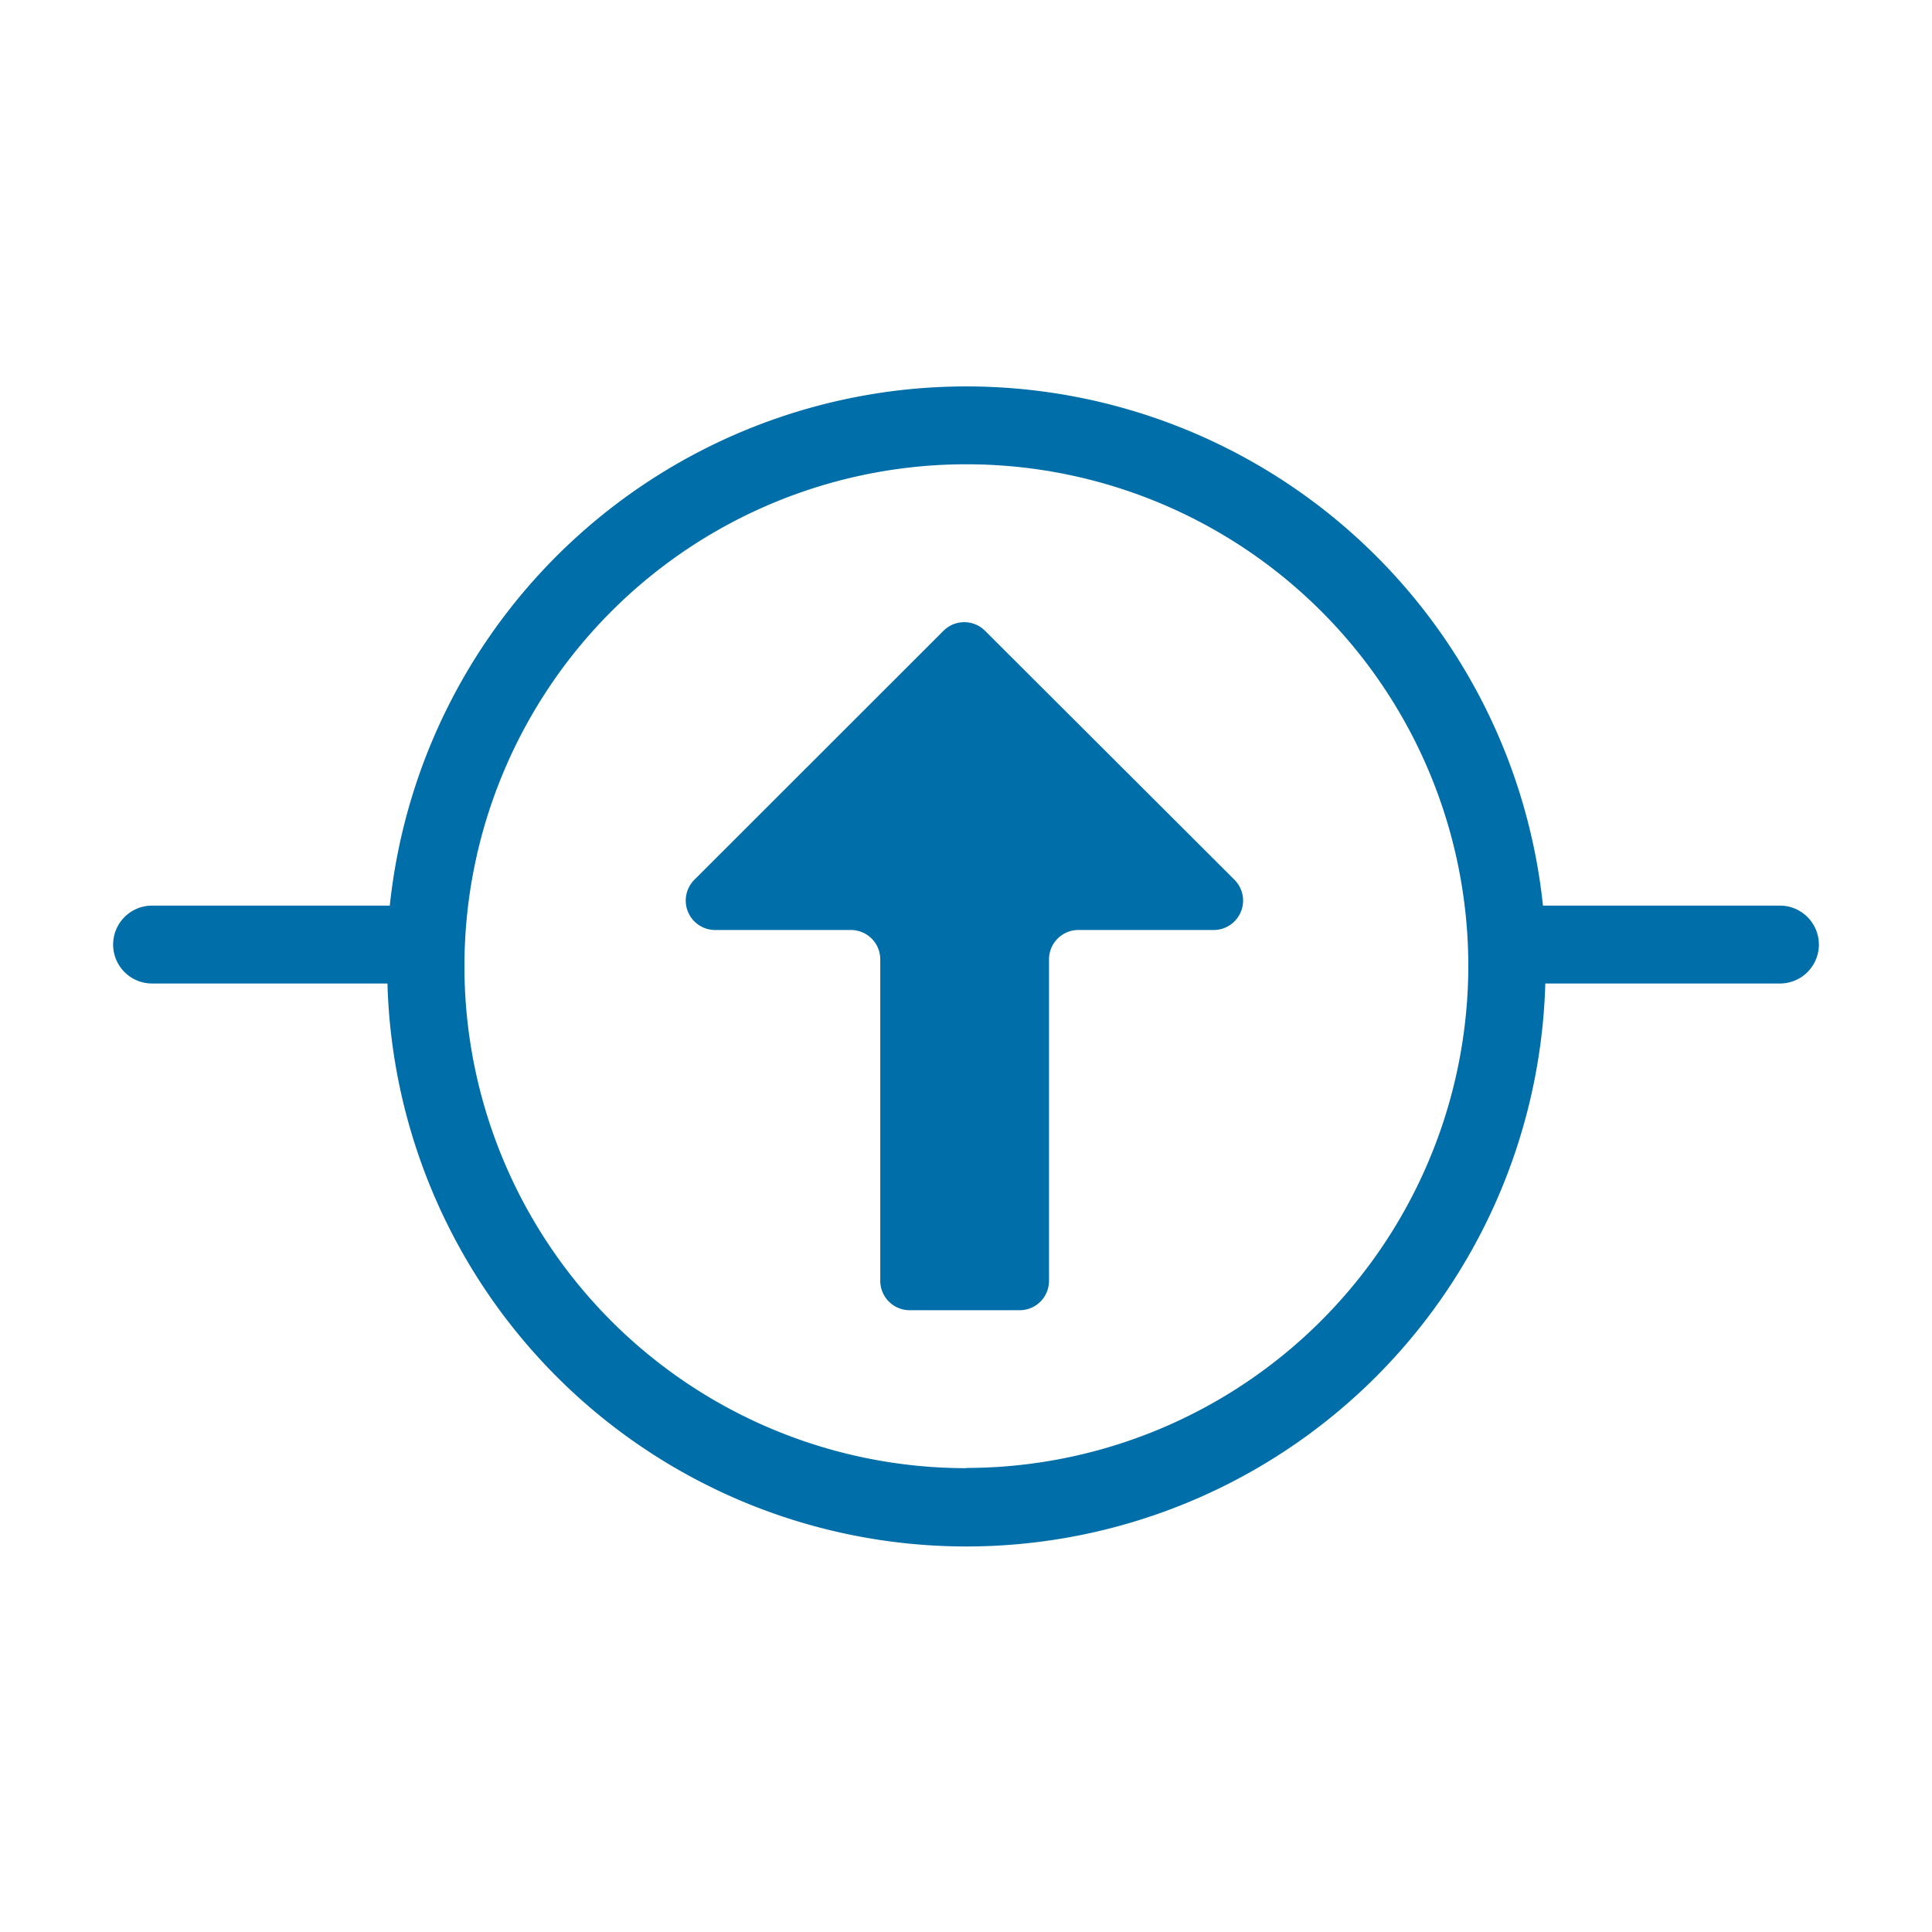
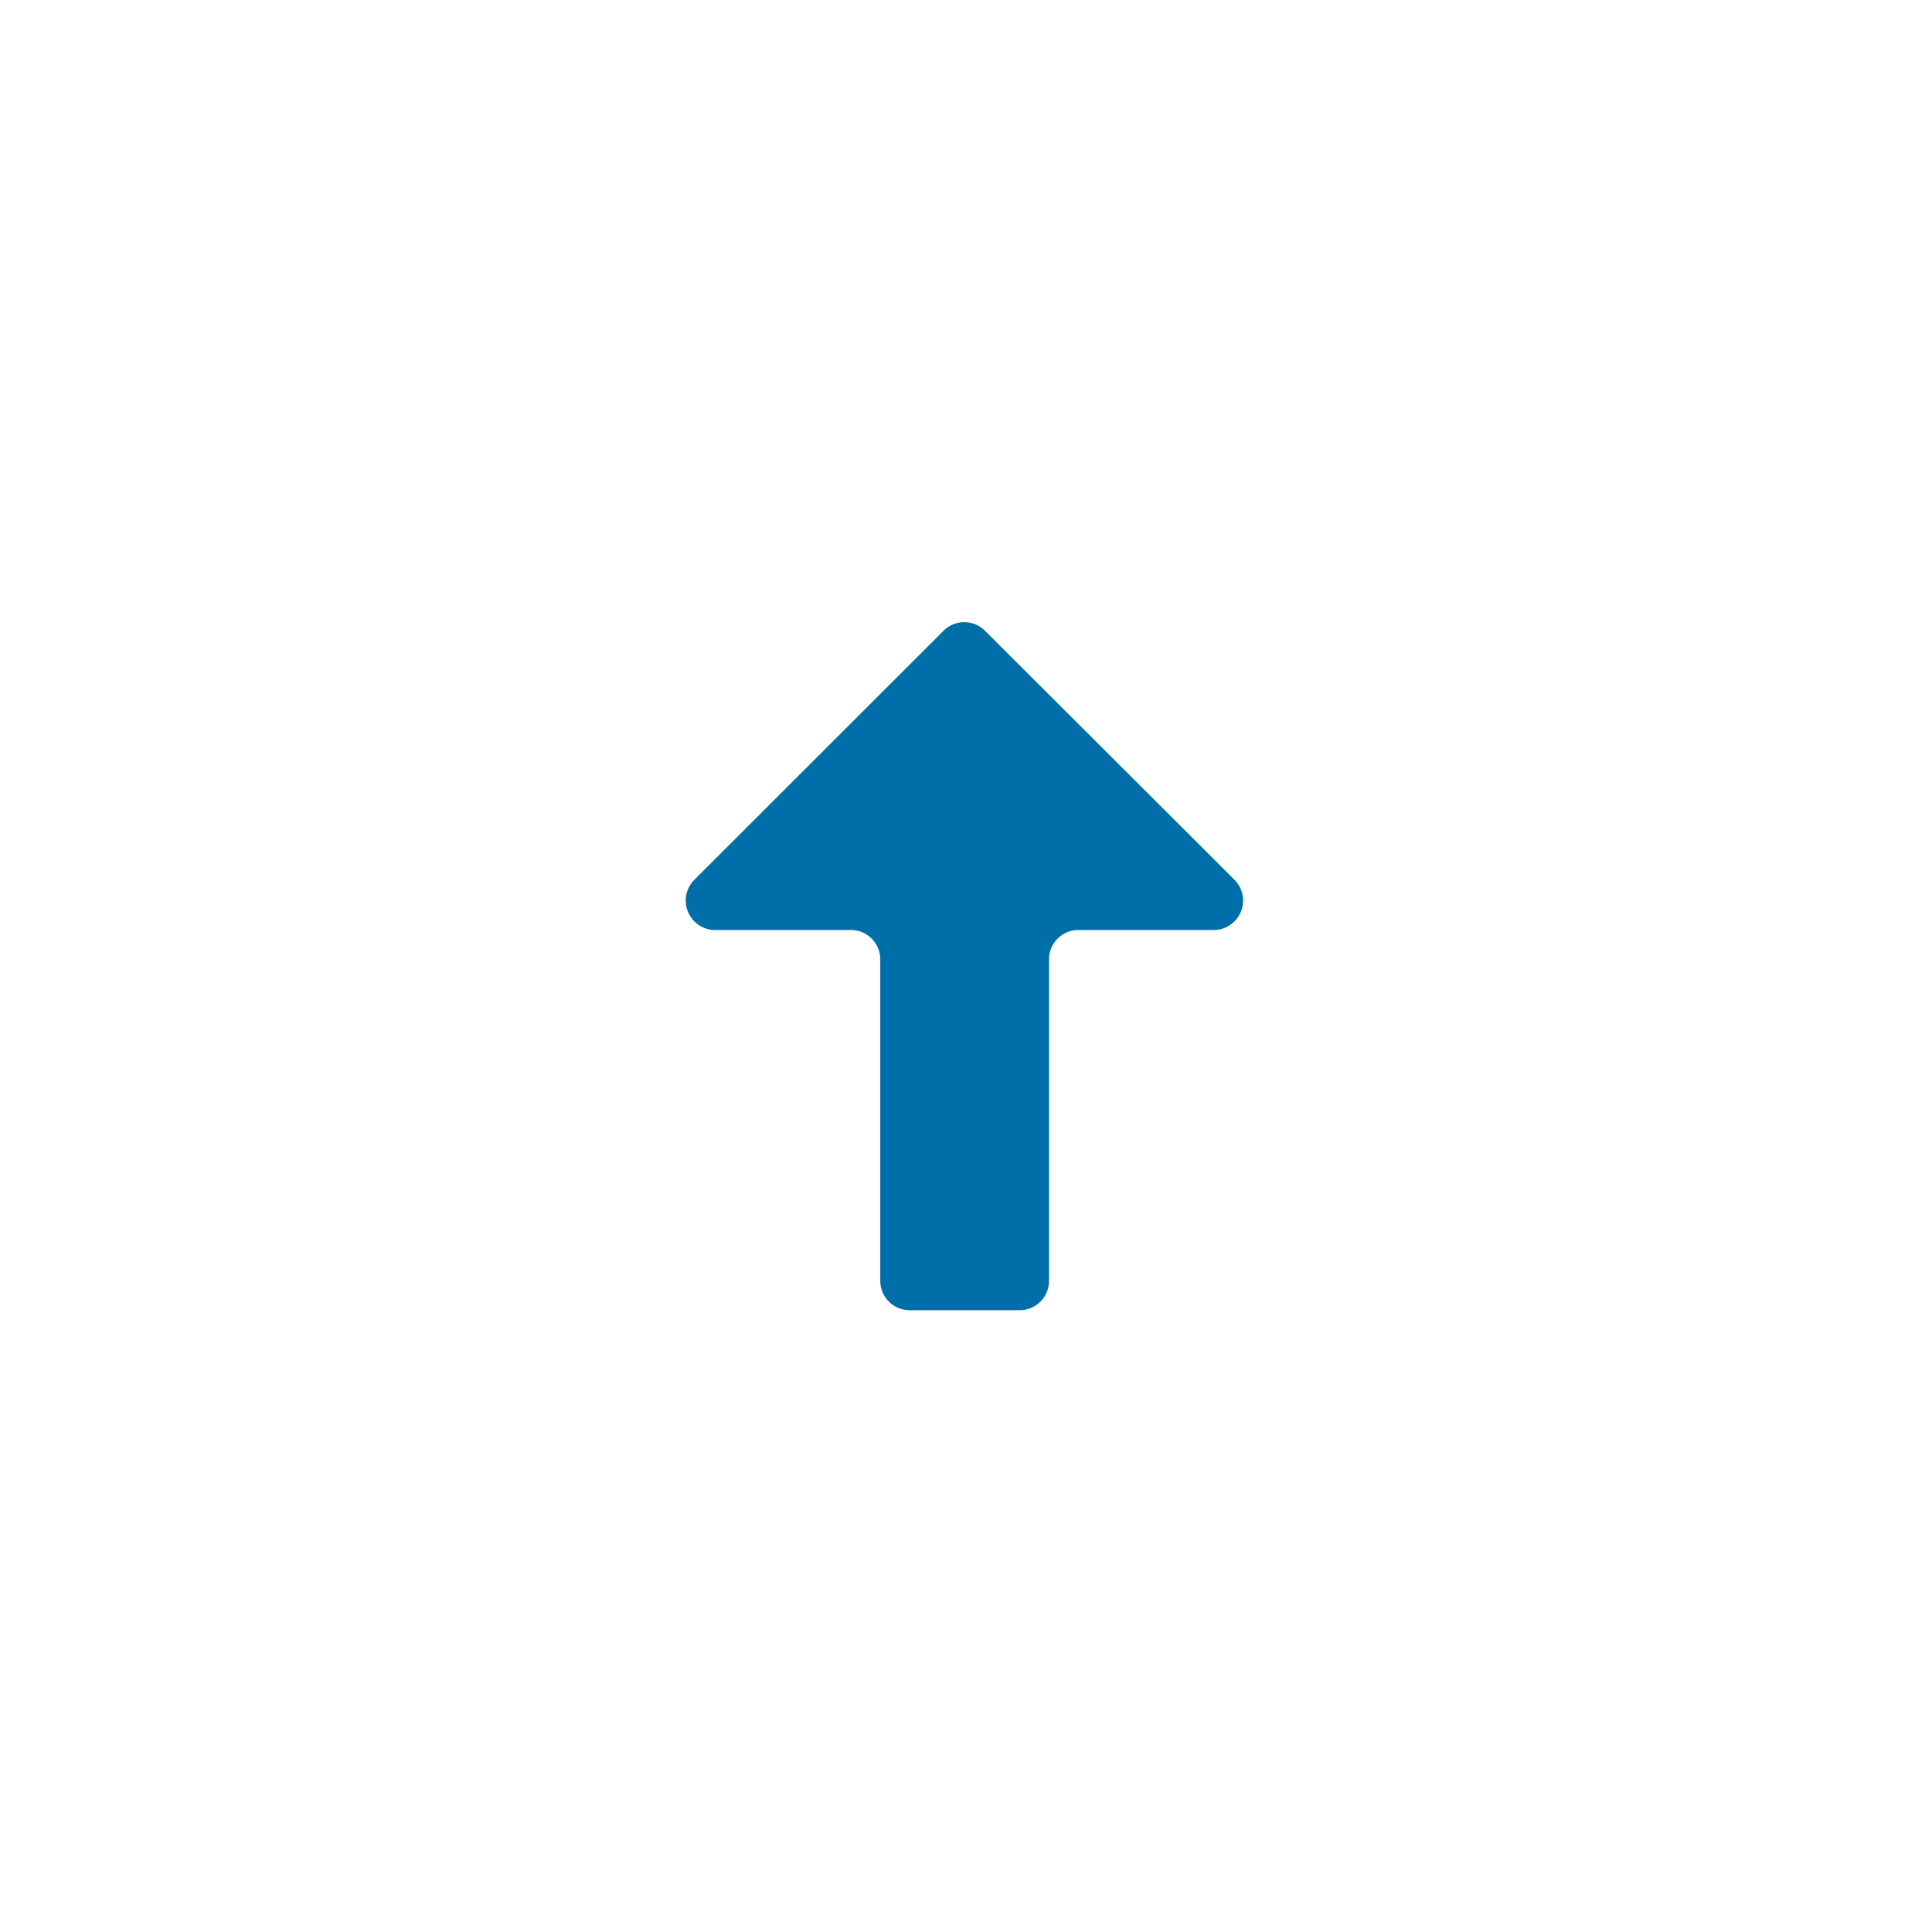
<svg xmlns="http://www.w3.org/2000/svg" id="regelement" viewBox="0 0 256 256">
-   <path fill="#006EA8" d="M235.85,120h-31.4a76.82,76.82,0,0,0-152.8,0H20.15a5.16,5.16,0,0,0,0,10.32H51.34a76.74,76.74,0,0,0,153.42,0h31.09a5.16,5.16,0,1,0,0-10.32Zm-107.8,74.54A66.51,66.51,0,1,1,194.56,128,66.59,66.59,0,0,1,128.05,194.51Z" />
  <path fill="#006EA8" d="M163.58,116.58l-33.06-33a3.89,3.89,0,0,0-5.5,0L92,116.58a3.9,3.9,0,0,0,2.75,6.65h18a3.89,3.89,0,0,1,3.89,3.89v42.6a3.9,3.9,0,0,0,3.9,3.89h14.57a3.89,3.89,0,0,0,3.89-3.89v-42.6a3.89,3.89,0,0,1,3.89-3.89h18A3.9,3.9,0,0,0,163.58,116.58Z" />
</svg>